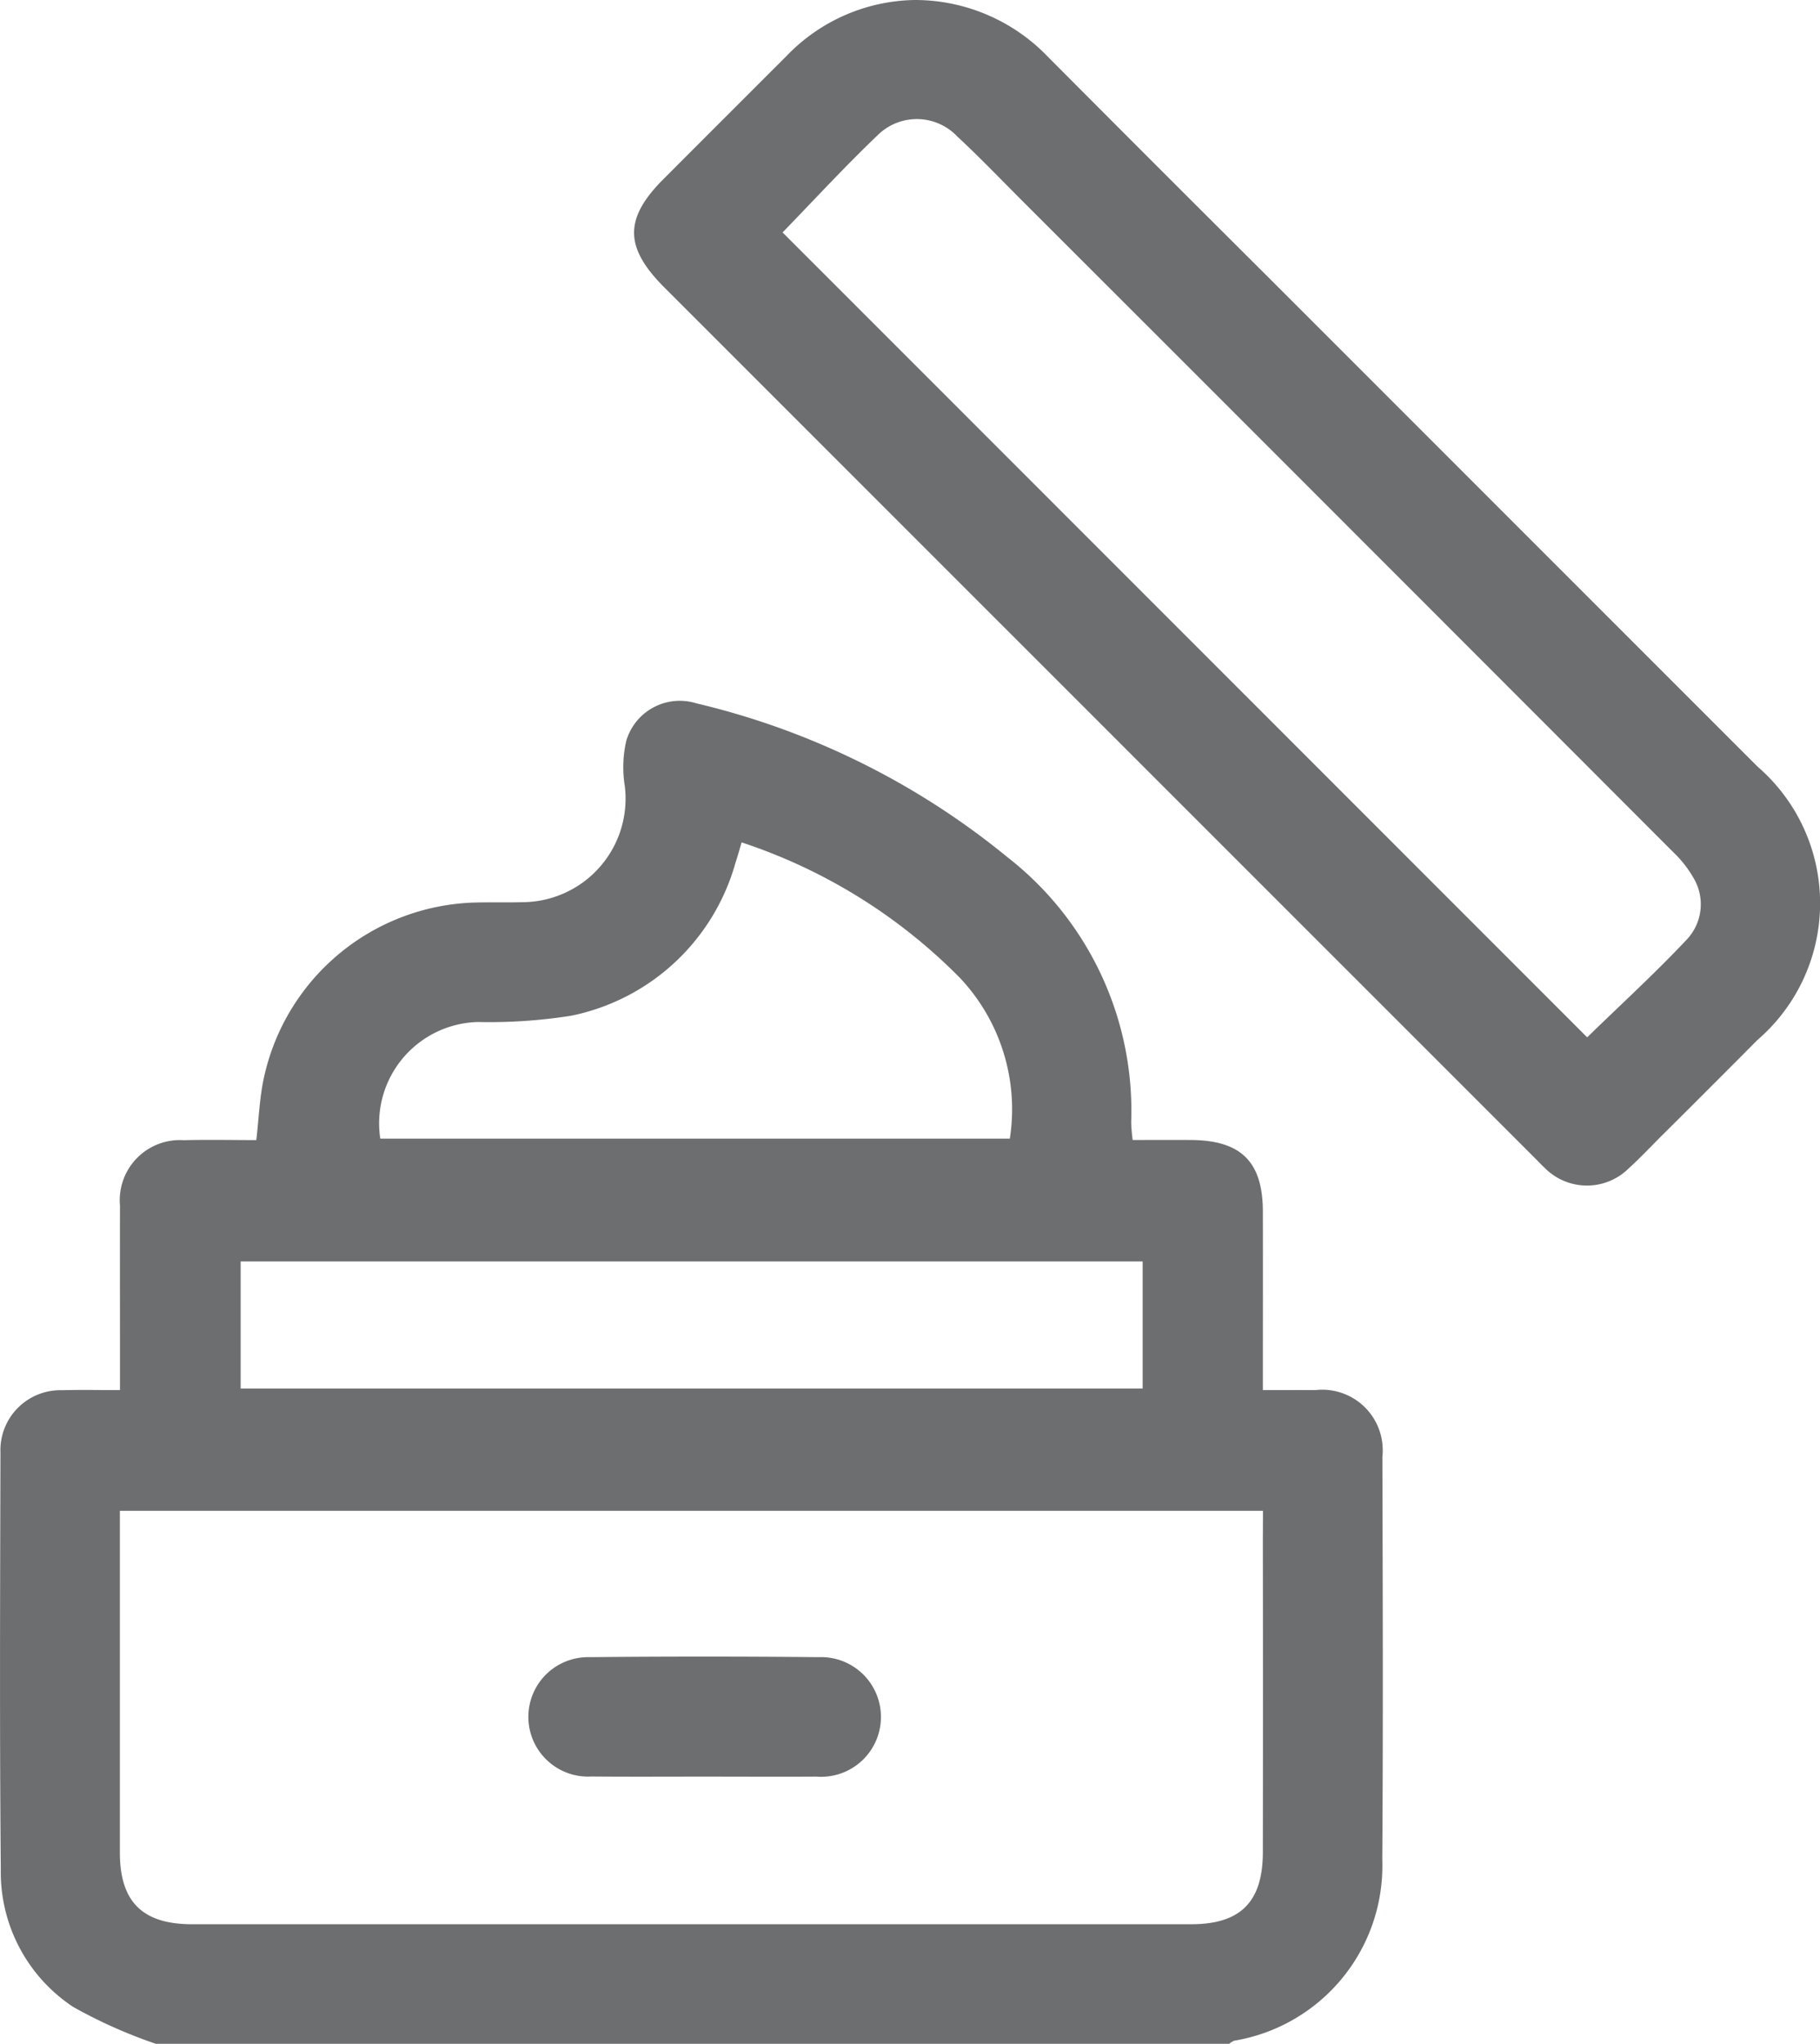
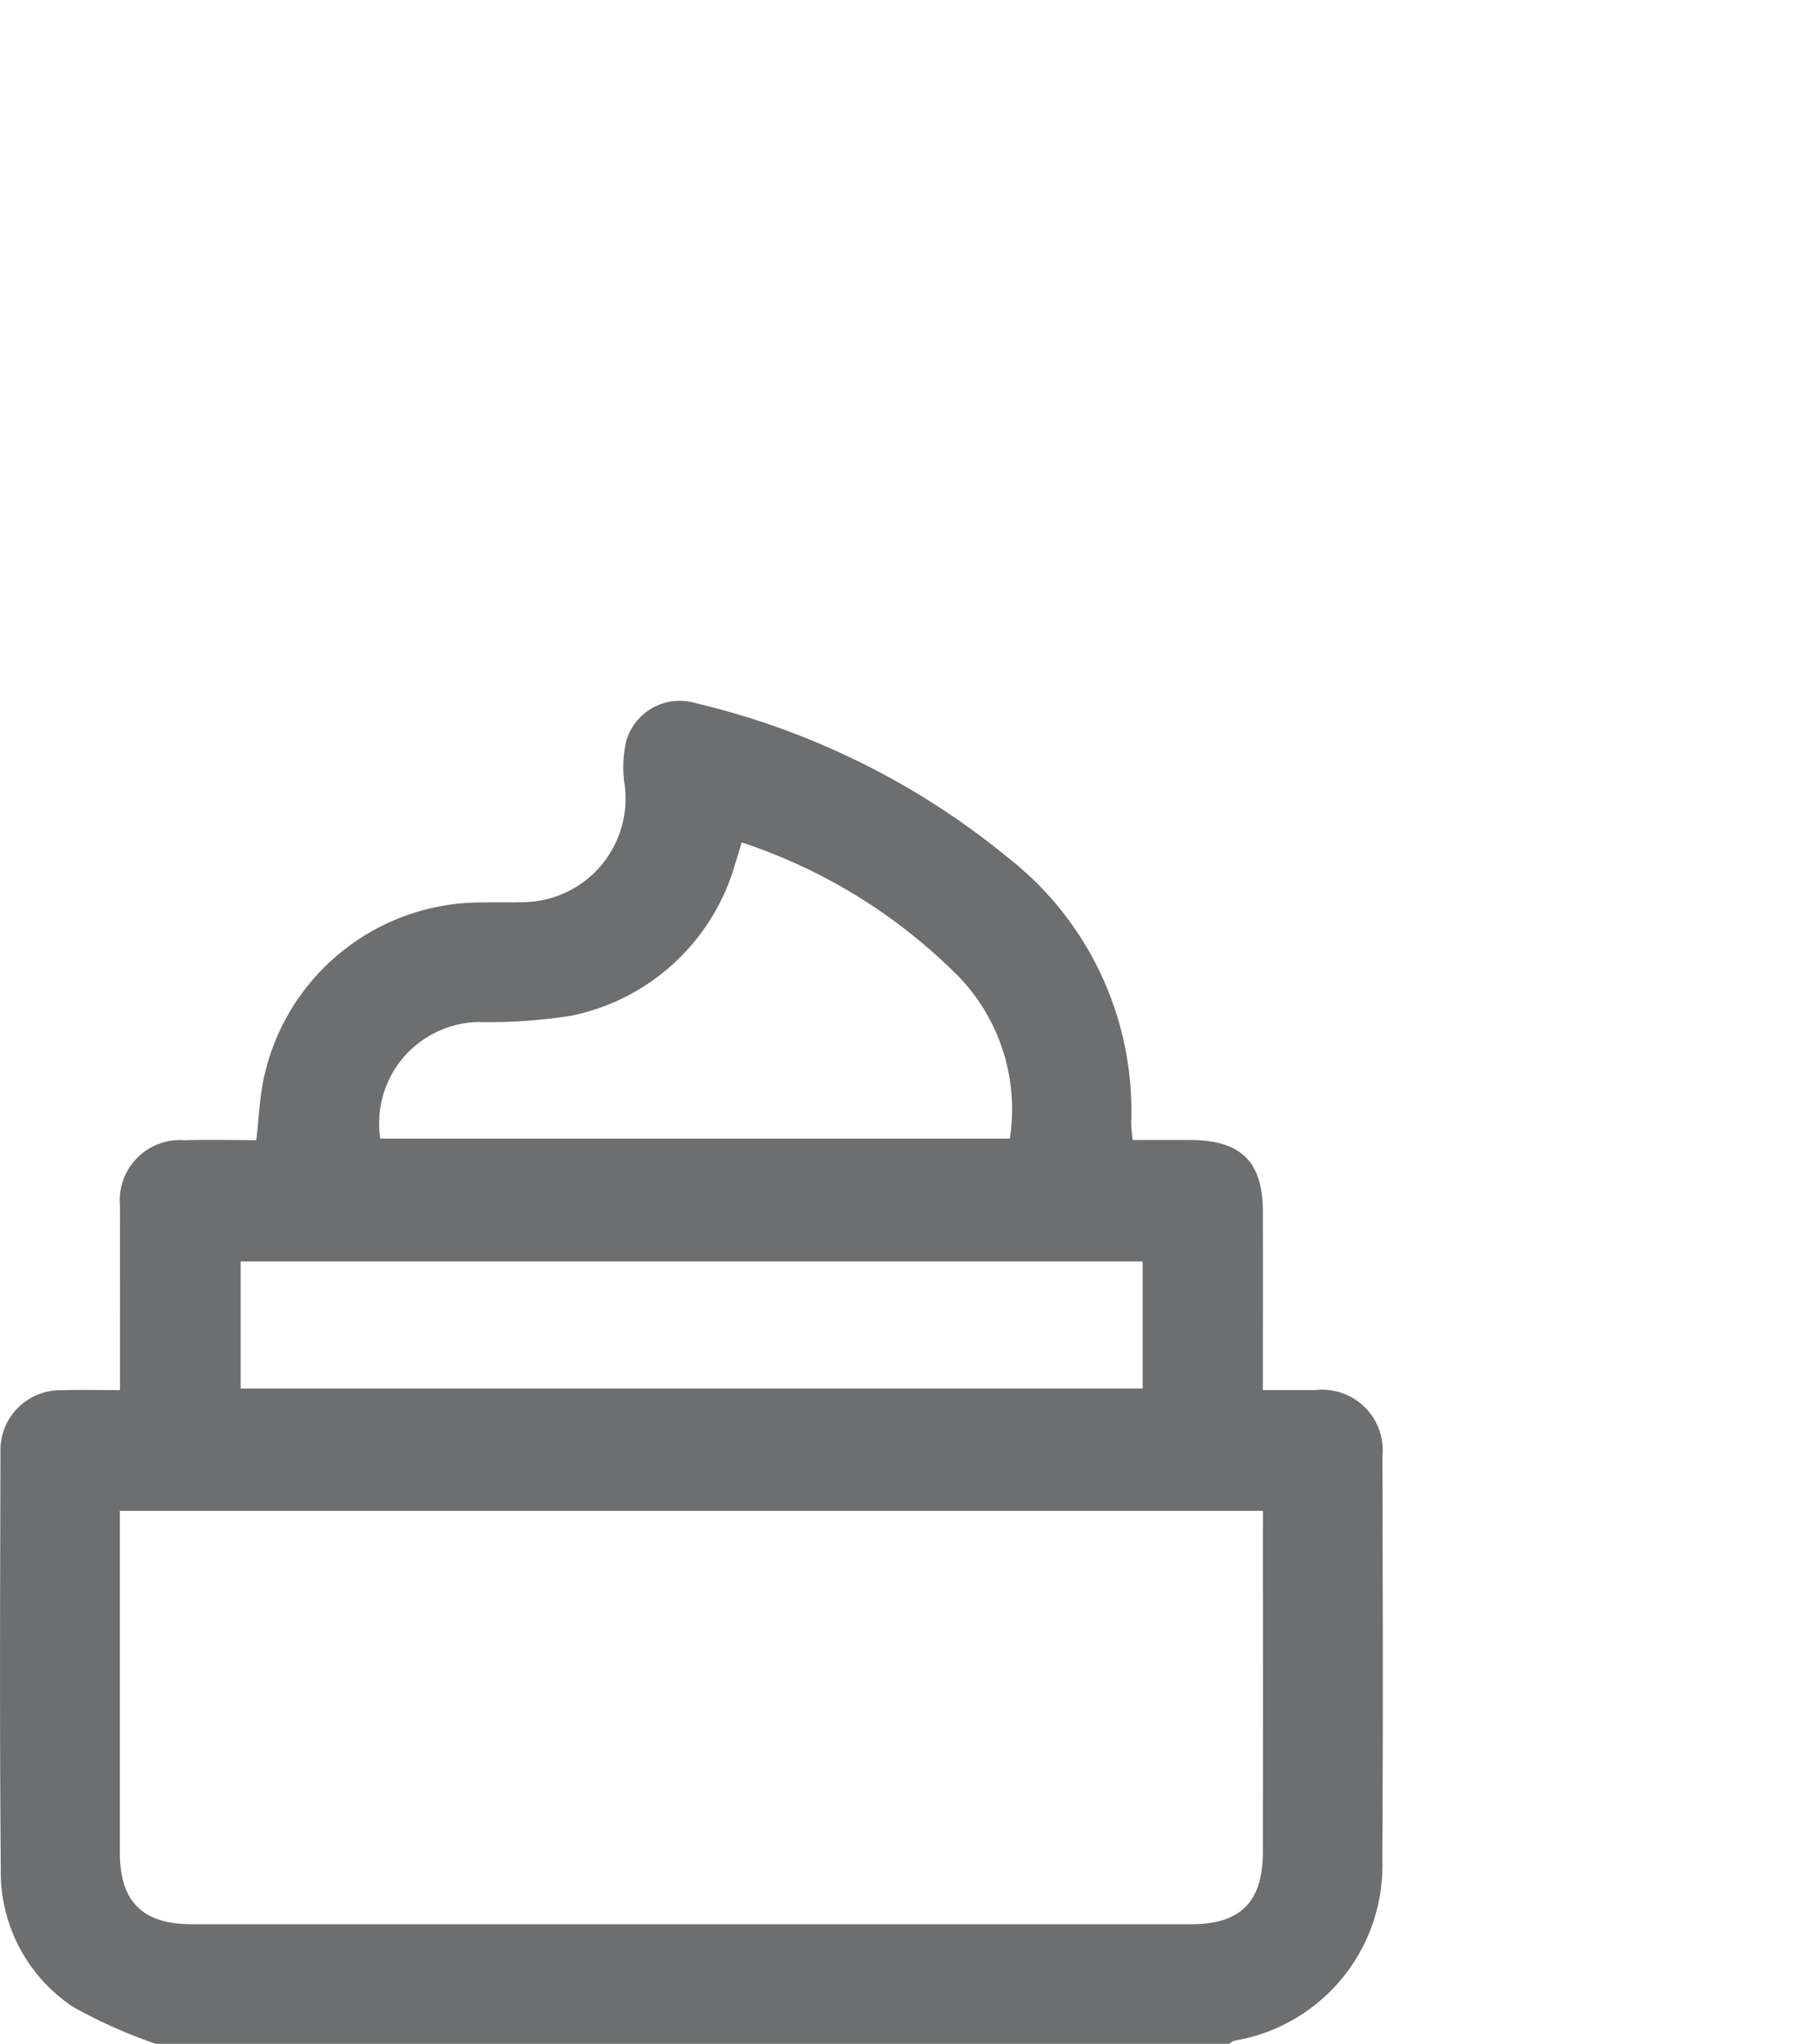
<svg xmlns="http://www.w3.org/2000/svg" viewBox="0 0 16.033 18">
  <defs>
    <style>.cls-1{fill:#6d6e6f;}</style>
  </defs>
  <g id="Layer_2" data-name="Layer 2">
    <g id="Layer_1-2" data-name="Layer 1">
      <path class="cls-1" d="M1.372,18a4.375,4.375,0,0,1-.728-.325,1.423,1.423,0,0,1-.637-1.212C-.004,15.24.001,14.015.004,12.791a.528.528,0,0,1,.543-.547c.163-.005.326-.001.51-.001V11.831c0-.404-.001-.808,0-1.212a.53.53,0,0,1,.564-.577c.21-.006.419-.001.637-.001.021-.184.028-.352.06-.516A1.959,1.959,0,0,1,4.178,7.949c.152-.004.305.001.457-.004a.912.912,0,0,0,.869-1.023,1.036,1.036,0,0,1,.013-.397.491.491,0,0,1,.616-.331A6.793,6.793,0,0,1,8.877,7.551,2.831,2.831,0,0,1,9.965,9.883a1.435,1.435,0,0,0,.013.157c.176,0,.344-.001.512,0,.443.003.634.191.635.63.001.515,0,1.029,0,1.573.163,0,.312-.001.461,0a.533.533,0,0,1,.592.586c.003,1.183.007,2.366-.001,3.549a1.562,1.562,0,0,1-1.305,1.595A.165.165,0,0,0,10.829,18Zm9.754-4.694H1.056v.198q0,1.406,0,2.812c0,.433.199.631.635.631h8.803c.434,0,.63-.196.631-.634q.002-1.371,0-2.741ZM10.066,11.11H2.12v1.119h7.946ZM6.533,7.419c-.014.049-.022.076-.03.103s-.017.056-.026.084A1.895,1.895,0,0,1,5.03,8.946a4.63,4.63,0,0,1-.821.055.893.893,0,0,0-.859,1.027H8.896a1.686,1.686,0,0,0-.441-1.417A4.821,4.821,0,0,0,6.533,7.419Z" />
-       <path class="cls-1" d="M8.06,0a1.623,1.623,0,0,1,1.174.503q.961.965,1.926,1.926,2.162,2.162,4.324,4.324A1.589,1.589,0,0,1,15.481,9.16q-.421.424-.845.845c-.095.095-.188.194-.287.284a.523.523,0,0,1-.743-.005c-.03-.028-.058-.058-.087-.087Q9.685,6.364,5.852,2.531c-.353-.353-.355-.607-.005-.956q.54-.541,1.081-1.081A1.597,1.597,0,0,1,8.06,0ZM6.894,2.047,13.982,9.136c.288-.281.595-.561.879-.863a.452.452,0,0,0,.057-.542,1.006,1.006,0,0,0-.184-.232q-2.868-2.872-5.739-5.741c-.186-.186-.369-.377-.562-.556a.491.491,0,0,0-.686-.026C7.451,1.457,7.174,1.759,6.894,2.047Z" />
-       <path class="cls-1" d="M6.193,15.647c-.328,0-.655.002-.983-.001a.526.526,0,1,1-.016-1.051q1.009-.01,2.018,0a.527.527,0,1,1-.019,1.052C6.86,15.649,6.526,15.647,6.193,15.647Z" />
    </g>
  </g>
</svg>